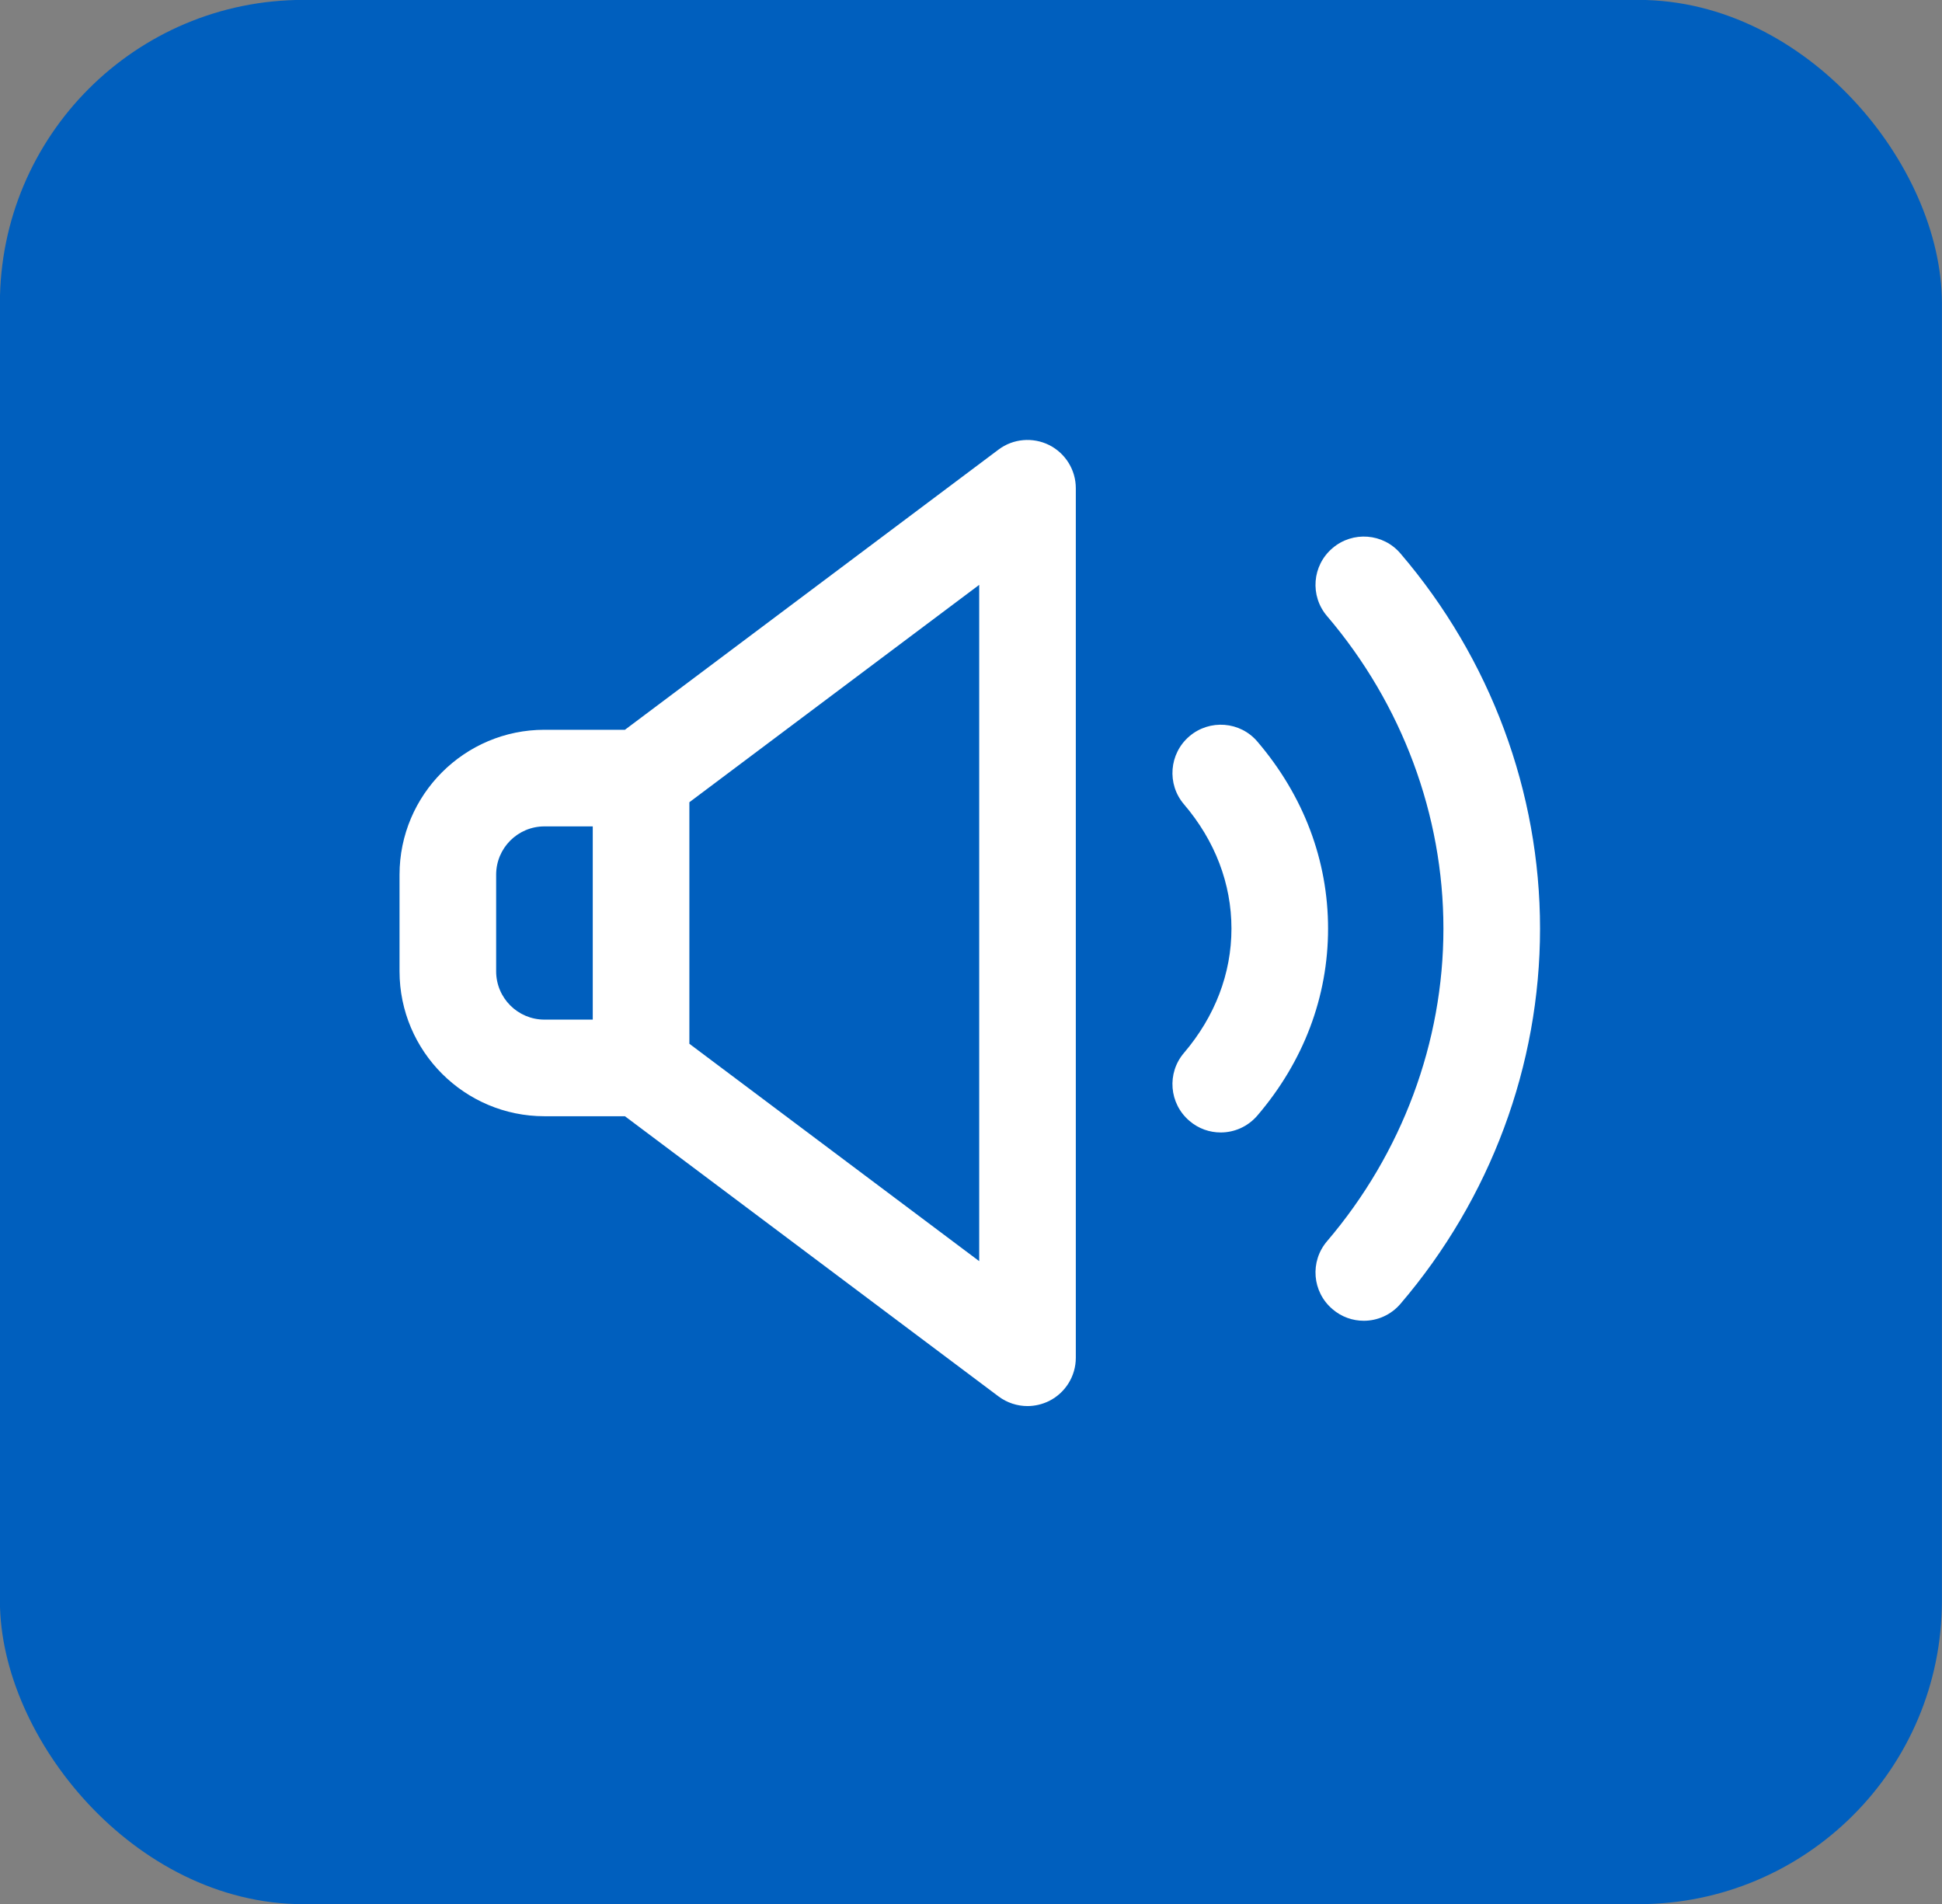
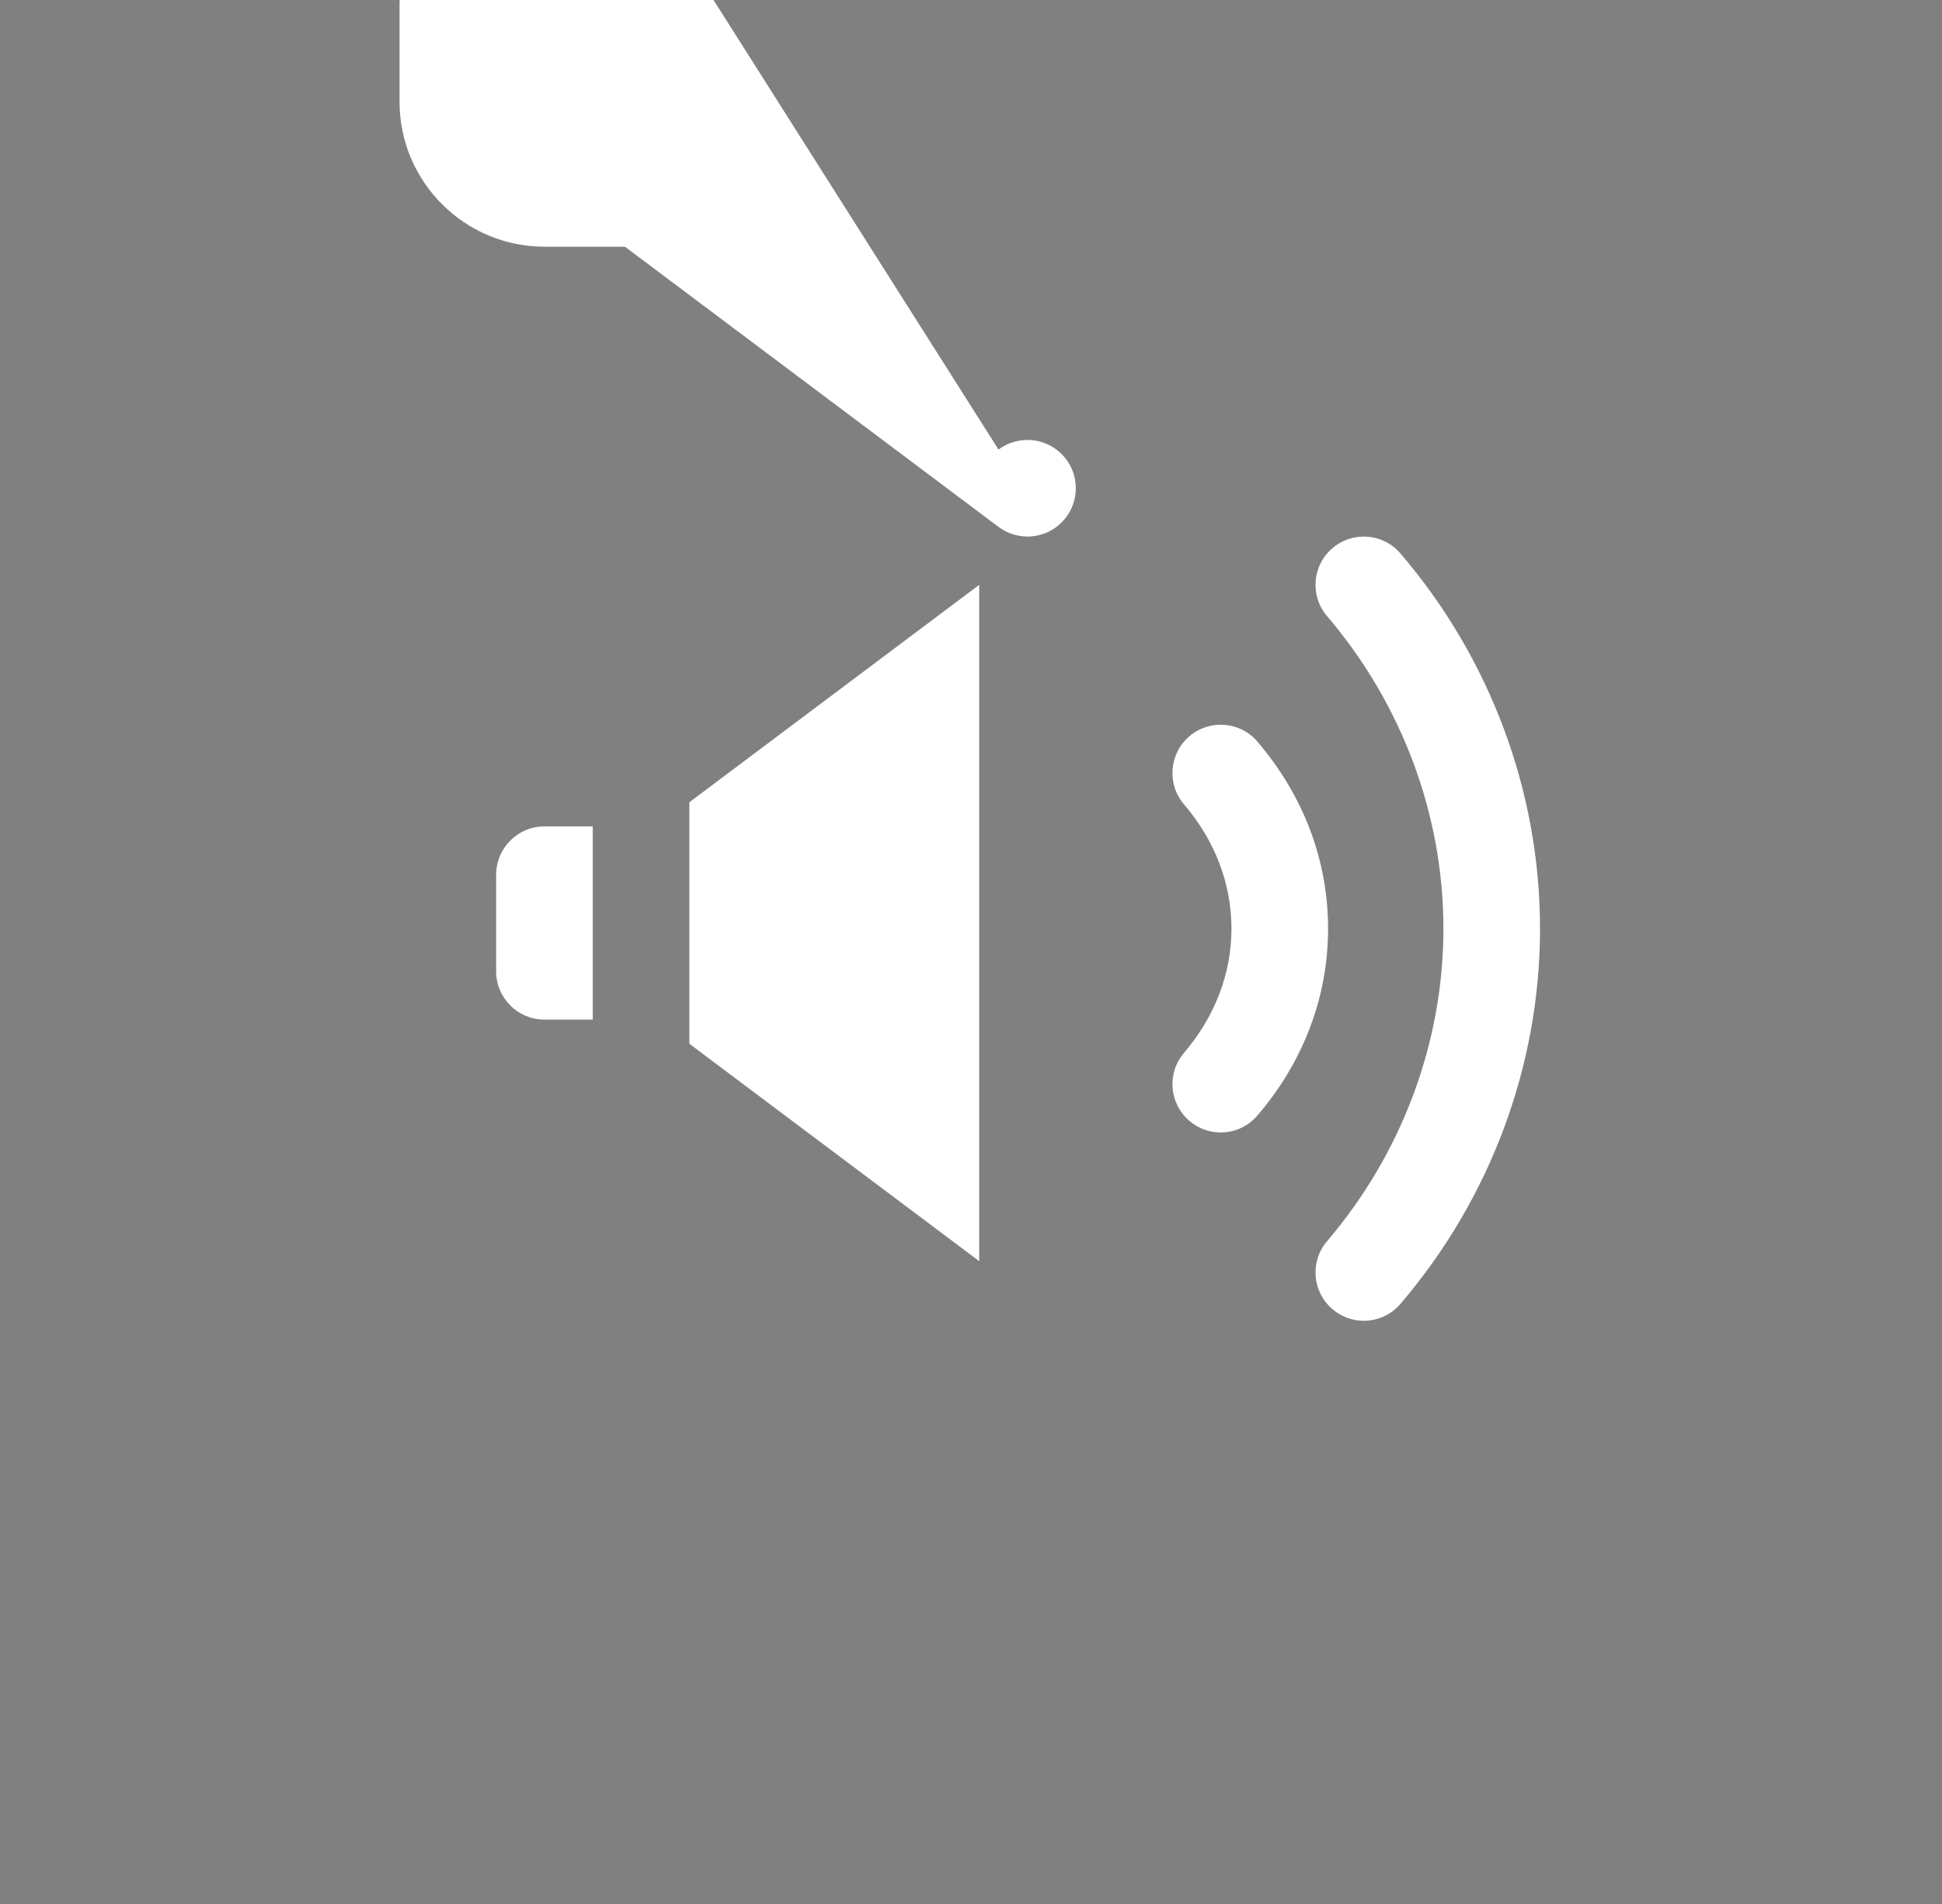
<svg xmlns="http://www.w3.org/2000/svg" xmlns:ns1="http://sodipodi.sourceforge.net/DTD/sodipodi-0.dtd" xmlns:ns2="http://www.inkscape.org/namespaces/inkscape" width="10.533mm" height="10.328mm" viewBox="0 0 10.533 10.328" version="1.1" id="svg8" ns1:docname="vidview-audio-on.svg" ns2:version="1.2 (dc2aedaf03, 2022-05-15)">
  <rect x="0" y="0" width="10.533" height="10.328" fill="#808080" stroke="none" />
  <ns1:namedview id="namedview16" pagecolor="#ffffff" bordercolor="#666666" borderopacity="1.0" ns2:pageshadow="2" ns2:pageopacity="0.0" ns2:pagecheckerboard="0" ns2:document-units="mm" showgrid="false" ns2:zoom="8.6680306" ns2:cx="26.995751" ns2:cy="19.785348" ns2:window-width="1350" ns2:window-height="1000" ns2:window-x="6132" ns2:window-y="0" ns2:window-maximized="0" ns2:current-layer="svg8" ns2:showpageshadow="0" ns2:deskcolor="#d1d1d1" />
  <defs id="defs2">
    <path id="path-1" d="M 3,15 H 8.5 C 8.776,15 9,15.224 9,15.5 C 9,15.776 8.776,16 8.5,16 h -6 C 2.224,16 2,15.776 2,15.5 v -6 C 2,9.224 2.224,9 2.5,9 C 2.776,9 3,9.224 3,9.5 Z M 16,2.5 v 6 C 16,8.776 15.776,9 15.5,9 C 15.224,9 15,8.776 15,8.5 V 3 H 9.5 C 9.224,3 9,2.776 9,2.5 C 9,2.224 9.224,2 9.5,2 h 6 C 15.776,2 16,2.224 16,2.5 Z" />
    <path id="path-1-4" d="M 3,15 H 8.5 C 8.776,15 9,15.224 9,15.5 C 9,15.776 8.776,16 8.5,16 h -6 C 2.224,16 2,15.776 2,15.5 v -6 C 2,9.224 2.224,9 2.5,9 C 2.776,9 3,9.224 3,9.5 Z M 16,2.5 v 6 C 16,8.776 15.776,9 15.5,9 C 15.224,9 15,8.776 15,8.5 V 3 H 9.5 C 9.224,3 9,2.776 9,2.5 C 9,2.224 9.224,2 9.5,2 h 6 C 15.776,2 16,2.224 16,2.5 Z" />
    <path id="path-1-2" d="M 3,15 H 8.5 C 8.776,15 9,15.224 9,15.5 C 9,15.776 8.776,16 8.5,16 h -6 C 2.224,16 2,15.776 2,15.5 v -6 C 2,9.224 2.224,9 2.5,9 C 2.776,9 3,9.224 3,9.5 Z M 16,2.5 v 6 C 16,8.776 15.776,9 15.5,9 C 15.224,9 15,8.776 15,8.5 V 3 H 9.5 C 9.224,3 9,2.776 9,2.5 C 9,2.224 9.224,2 9.5,2 h 6 C 15.776,2 16,2.224 16,2.5 Z" />
  </defs>
-   <rect rx="1.513" ry="1.513" y="0.132" x="0.132" height="10.063" width="10.268" id="rect837" style="fill:#005fbe;fill-opacity:1;stroke:#005fbe;stroke-width:0.265;stroke-miterlimit:1;stroke-dasharray:none;stroke-opacity:1" />
  <rect rx="0.094" ry="0.094" y="79.121" x="94.246" height="0.756" width="0.189" id="rect839" style="fill:#131213;fill-opacity:1;stroke:black;stroke-width:0.265;stroke-miterlimit:1;stroke-dasharray:none;stroke-opacity:1" />
  <g id="icon-1" style="fill:none;fill-rule:evenodd;stroke:none;stroke-width:0.505" transform="matrix(0.524,0,0,0.524,2.167,1.862)">
    <rect id="12x12-7" x="0" y="0" width="12" height="12" style="stroke-width:0.505" />
-     <path d="M 6.2,1.1 C 6.351,0.986 6.555,0.969 6.724,1.053 C 6.893,1.138 7,1.311 7,1.5 v 0 v 9 c 0,0.189 -0.107,0.362 -0.276,0.447 c -0.071,0.035 -0.148,0.053 -0.224,0.053 c -0.106,0 -0.212,-0.034 -0.3,-0.1 v 0 l -3.867,-2.9 H 1.5 c -0.827,0 -1.5,-0.673 -1.5,-1.5 v 0 v -1 c 0,-0.827 0.673,-1.5 1.5,-1.5 v 0 h 0.833 z m 4.161,1.076 c 0.932,1.089 1.444,2.468 1.444,3.882 c 0,1.414 -0.512,2.793 -1.444,3.883 c -0.099,0.116 -0.239,0.176 -0.38,0.176 c -0.115,0 -0.23,-0.039 -0.324,-0.12 c -0.211,-0.179 -0.236,-0.494 -0.056,-0.704 c 0.776,-0.91 1.204,-2.059 1.204,-3.235 c 0,-1.175 -0.428,-2.324 -1.204,-3.234 c -0.18,-0.21 -0.155,-0.525 0.056,-0.704 c 0.209,-0.179 0.525,-0.155 0.704,0.056 z M 6,2.5 l -3,2.25 v 2.5 l 3,2.25 z m 2.88,1.623 c 0.478,0.56 0.731,1.229 0.731,1.935 c 0,0.706 -0.253,1.375 -0.731,1.934 c -0.099,0.116 -0.239,0.176 -0.38,0.176 c -0.115,0 -0.23,-0.039 -0.324,-0.12 c -0.21,-0.179 -0.236,-0.494 -0.056,-0.704 c 0.321,-0.377 0.491,-0.822 0.491,-1.286 c 0,-0.465 -0.17,-0.91 -0.491,-1.286 c -0.18,-0.21 -0.154,-0.526 0.056,-0.705 c 0.209,-0.178 0.525,-0.155 0.704,0.056 z M 2,5 H 1.5 c -0.276,0 -0.5,0.224 -0.5,0.5 v 0 v 1 c 0,0.276 0.224,0.5 0.5,0.5 v 0 H 2 Z" id="Combined-Shape-6" fill="white" style="stroke-width:0.255" />
+     <path d="M 6.2,1.1 C 6.351,0.986 6.555,0.969 6.724,1.053 C 6.893,1.138 7,1.311 7,1.5 v 0 c 0,0.189 -0.107,0.362 -0.276,0.447 c -0.071,0.035 -0.148,0.053 -0.224,0.053 c -0.106,0 -0.212,-0.034 -0.3,-0.1 v 0 l -3.867,-2.9 H 1.5 c -0.827,0 -1.5,-0.673 -1.5,-1.5 v 0 v -1 c 0,-0.827 0.673,-1.5 1.5,-1.5 v 0 h 0.833 z m 4.161,1.076 c 0.932,1.089 1.444,2.468 1.444,3.882 c 0,1.414 -0.512,2.793 -1.444,3.883 c -0.099,0.116 -0.239,0.176 -0.38,0.176 c -0.115,0 -0.23,-0.039 -0.324,-0.12 c -0.211,-0.179 -0.236,-0.494 -0.056,-0.704 c 0.776,-0.91 1.204,-2.059 1.204,-3.235 c 0,-1.175 -0.428,-2.324 -1.204,-3.234 c -0.18,-0.21 -0.155,-0.525 0.056,-0.704 c 0.209,-0.179 0.525,-0.155 0.704,0.056 z M 6,2.5 l -3,2.25 v 2.5 l 3,2.25 z m 2.88,1.623 c 0.478,0.56 0.731,1.229 0.731,1.935 c 0,0.706 -0.253,1.375 -0.731,1.934 c -0.099,0.116 -0.239,0.176 -0.38,0.176 c -0.115,0 -0.23,-0.039 -0.324,-0.12 c -0.21,-0.179 -0.236,-0.494 -0.056,-0.704 c 0.321,-0.377 0.491,-0.822 0.491,-1.286 c 0,-0.465 -0.17,-0.91 -0.491,-1.286 c -0.18,-0.21 -0.154,-0.526 0.056,-0.705 c 0.209,-0.178 0.525,-0.155 0.704,0.056 z M 2,5 H 1.5 c -0.276,0 -0.5,0.224 -0.5,0.5 v 0 v 1 c 0,0.276 0.224,0.5 0.5,0.5 v 0 H 2 Z" id="Combined-Shape-6" fill="white" style="stroke-width:0.255" />
  </g>
</svg>